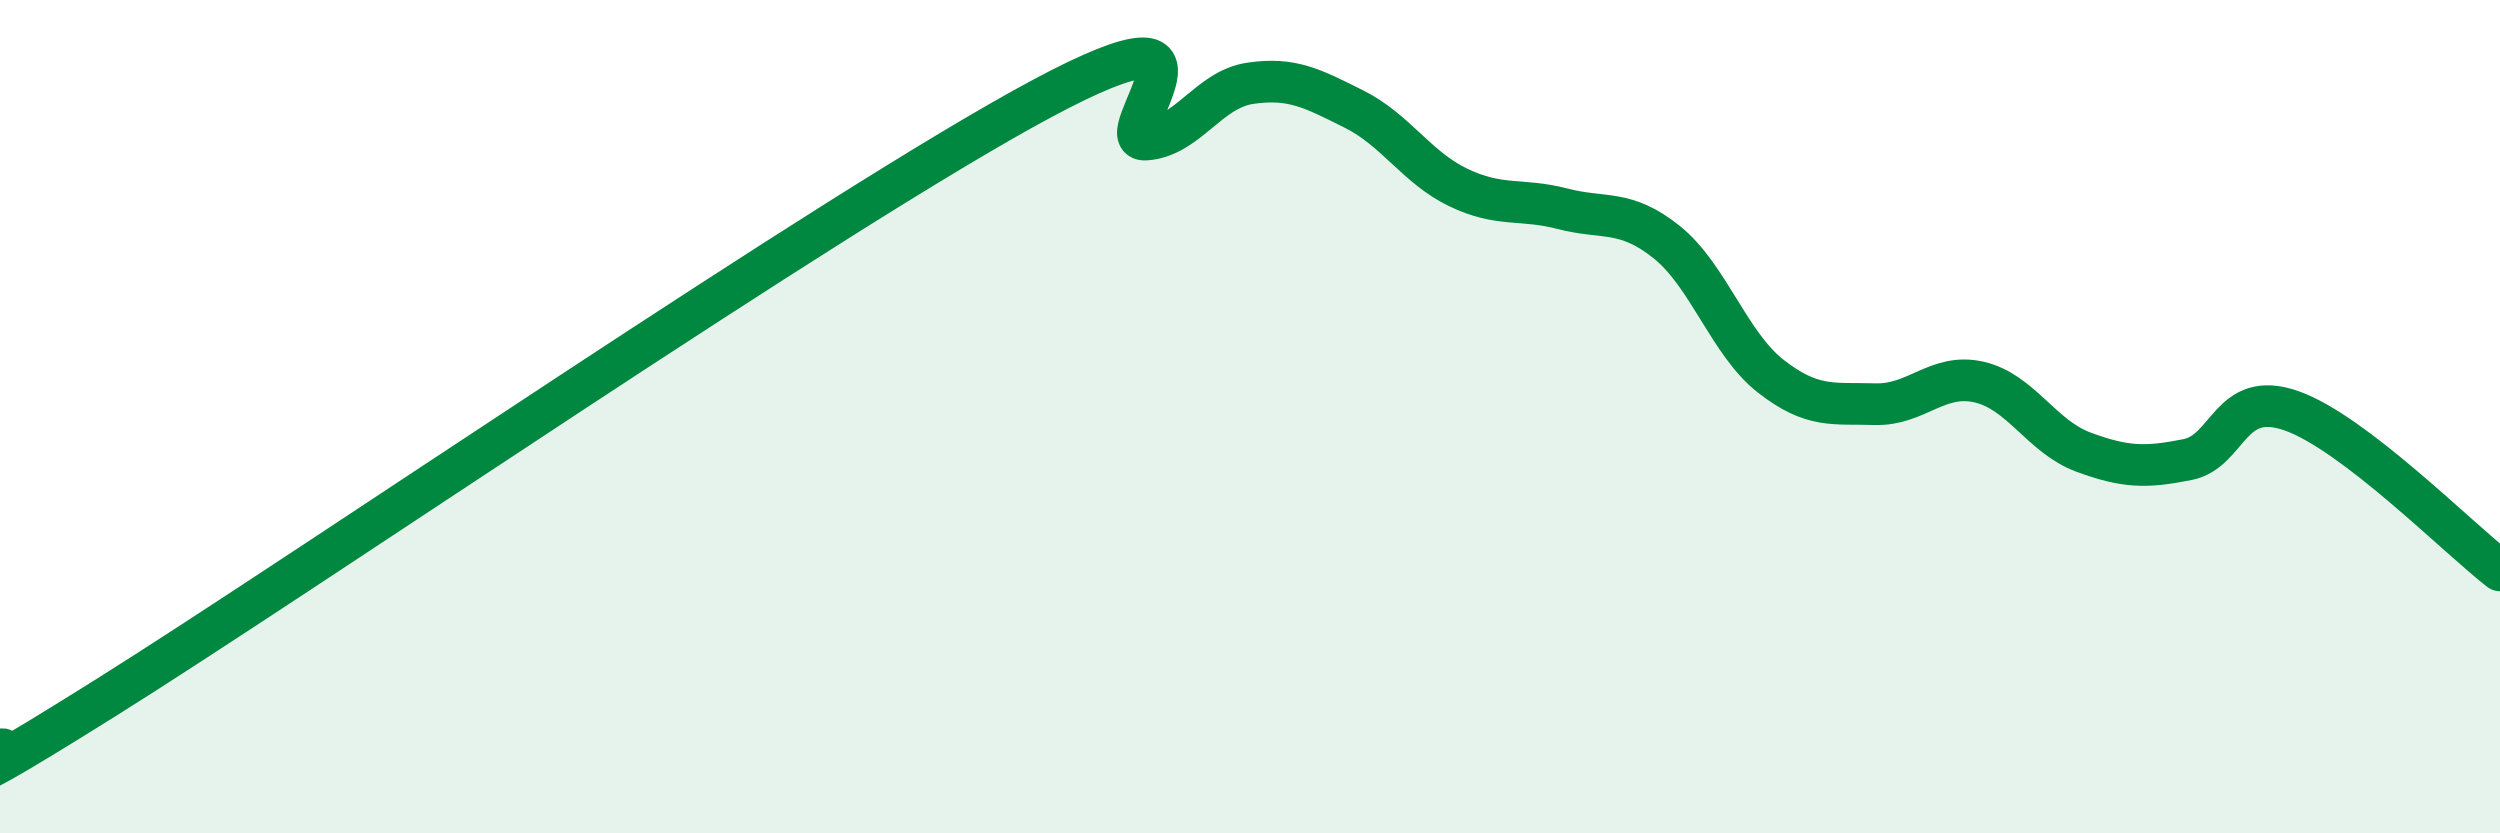
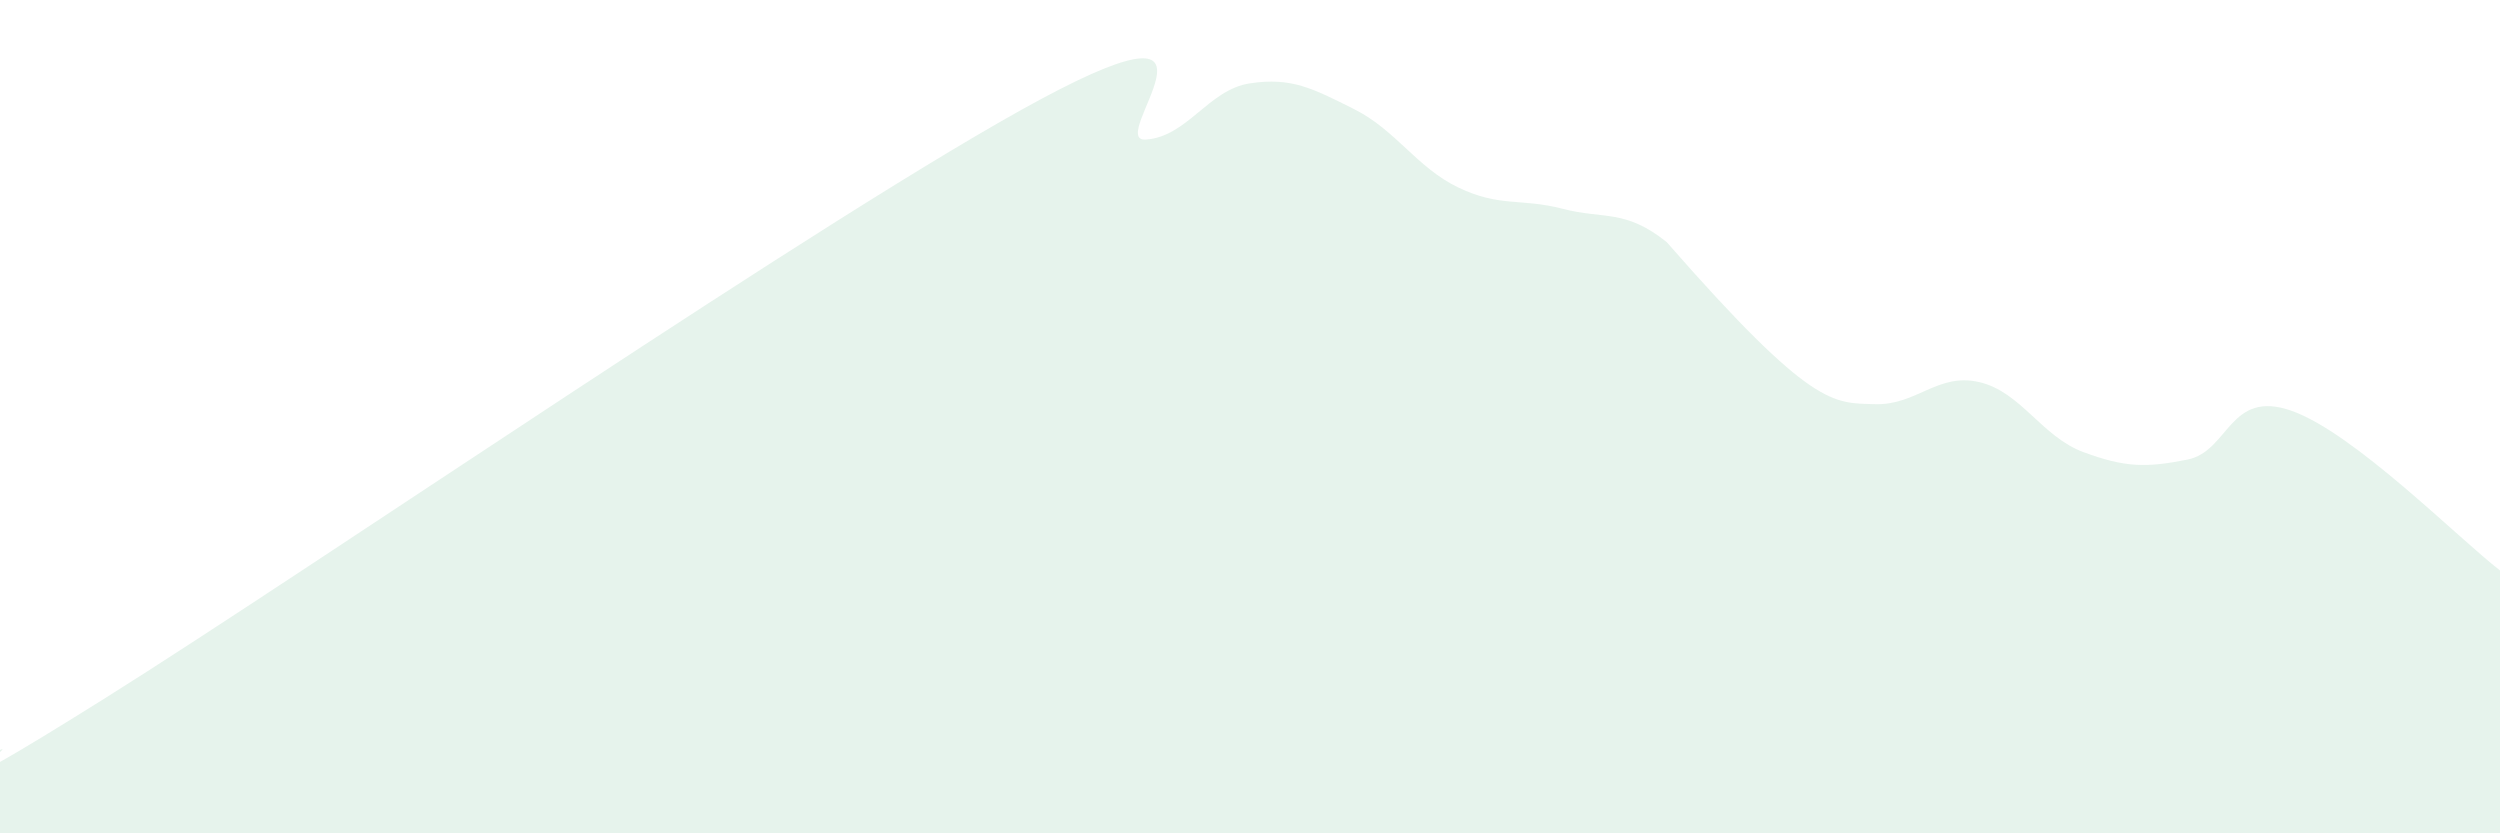
<svg xmlns="http://www.w3.org/2000/svg" width="60" height="20" viewBox="0 0 60 20">
-   <path d="M 0,18 C 0.5,17.75 -2.5,19.9 2.5,16.77 C 7.5,13.64 20,5.05 25,2.37 C 30,-0.31 26.5,3.42 27.5,3.35 C 28.5,3.28 29,2.15 30,2 C 31,1.85 31.5,2.12 32.5,2.62 C 33.5,3.12 34,4.02 35,4.5 C 36,4.98 36.5,4.75 37.5,5.01 C 38.5,5.27 39,5.01 40,5.81 C 41,6.61 41.5,8.25 42.5,9.03 C 43.5,9.81 44,9.67 45,9.7 C 46,9.73 46.5,8.94 47.5,9.17 C 48.5,9.4 49,10.48 50,10.85 C 51,11.22 51.5,11.23 52.5,11.03 C 53.5,10.83 53.5,9.33 55,9.86 C 56.5,10.39 59,12.92 60,13.69L60 20L0 20Z" fill="#008740" opacity="0.1" stroke-linecap="round" stroke-linejoin="round" />
-   <path d="M 0,18 C 0.5,17.75 -2.5,19.9 2.5,16.77 C 7.5,13.64 20,5.05 25,2.37 C 30,-0.31 26.5,3.42 27.5,3.35 C 28.5,3.28 29,2.15 30,2 C 31,1.85 31.5,2.12 32.5,2.62 C 33.5,3.12 34,4.02 35,4.5 C 36,4.98 36.5,4.75 37.5,5.01 C 38.5,5.27 39,5.01 40,5.81 C 41,6.61 41.5,8.25 42.5,9.03 C 43.5,9.81 44,9.67 45,9.7 C 46,9.73 46.5,8.94 47.5,9.17 C 48.5,9.4 49,10.48 50,10.85 C 51,11.22 51.5,11.23 52.5,11.03 C 53.5,10.83 53.5,9.33 55,9.86 C 56.5,10.39 59,12.92 60,13.69" stroke="#008740" stroke-width="1" fill="none" stroke-linecap="round" stroke-linejoin="round" />
+   <path d="M 0,18 C 0.5,17.75 -2.5,19.9 2.5,16.77 C 7.5,13.64 20,5.05 25,2.37 C 30,-0.31 26.5,3.42 27.5,3.35 C 28.5,3.28 29,2.15 30,2 C 31,1.85 31.5,2.12 32.5,2.62 C 33.5,3.12 34,4.02 35,4.5 C 36,4.98 36.5,4.75 37.5,5.01 C 38.5,5.27 39,5.01 40,5.81 C 43.5,9.81 44,9.67 45,9.7 C 46,9.73 46.5,8.94 47.5,9.17 C 48.5,9.4 49,10.48 50,10.85 C 51,11.22 51.5,11.23 52.5,11.03 C 53.5,10.83 53.5,9.33 55,9.86 C 56.5,10.39 59,12.92 60,13.69L60 20L0 20Z" fill="#008740" opacity="0.1" stroke-linecap="round" stroke-linejoin="round" />
</svg>